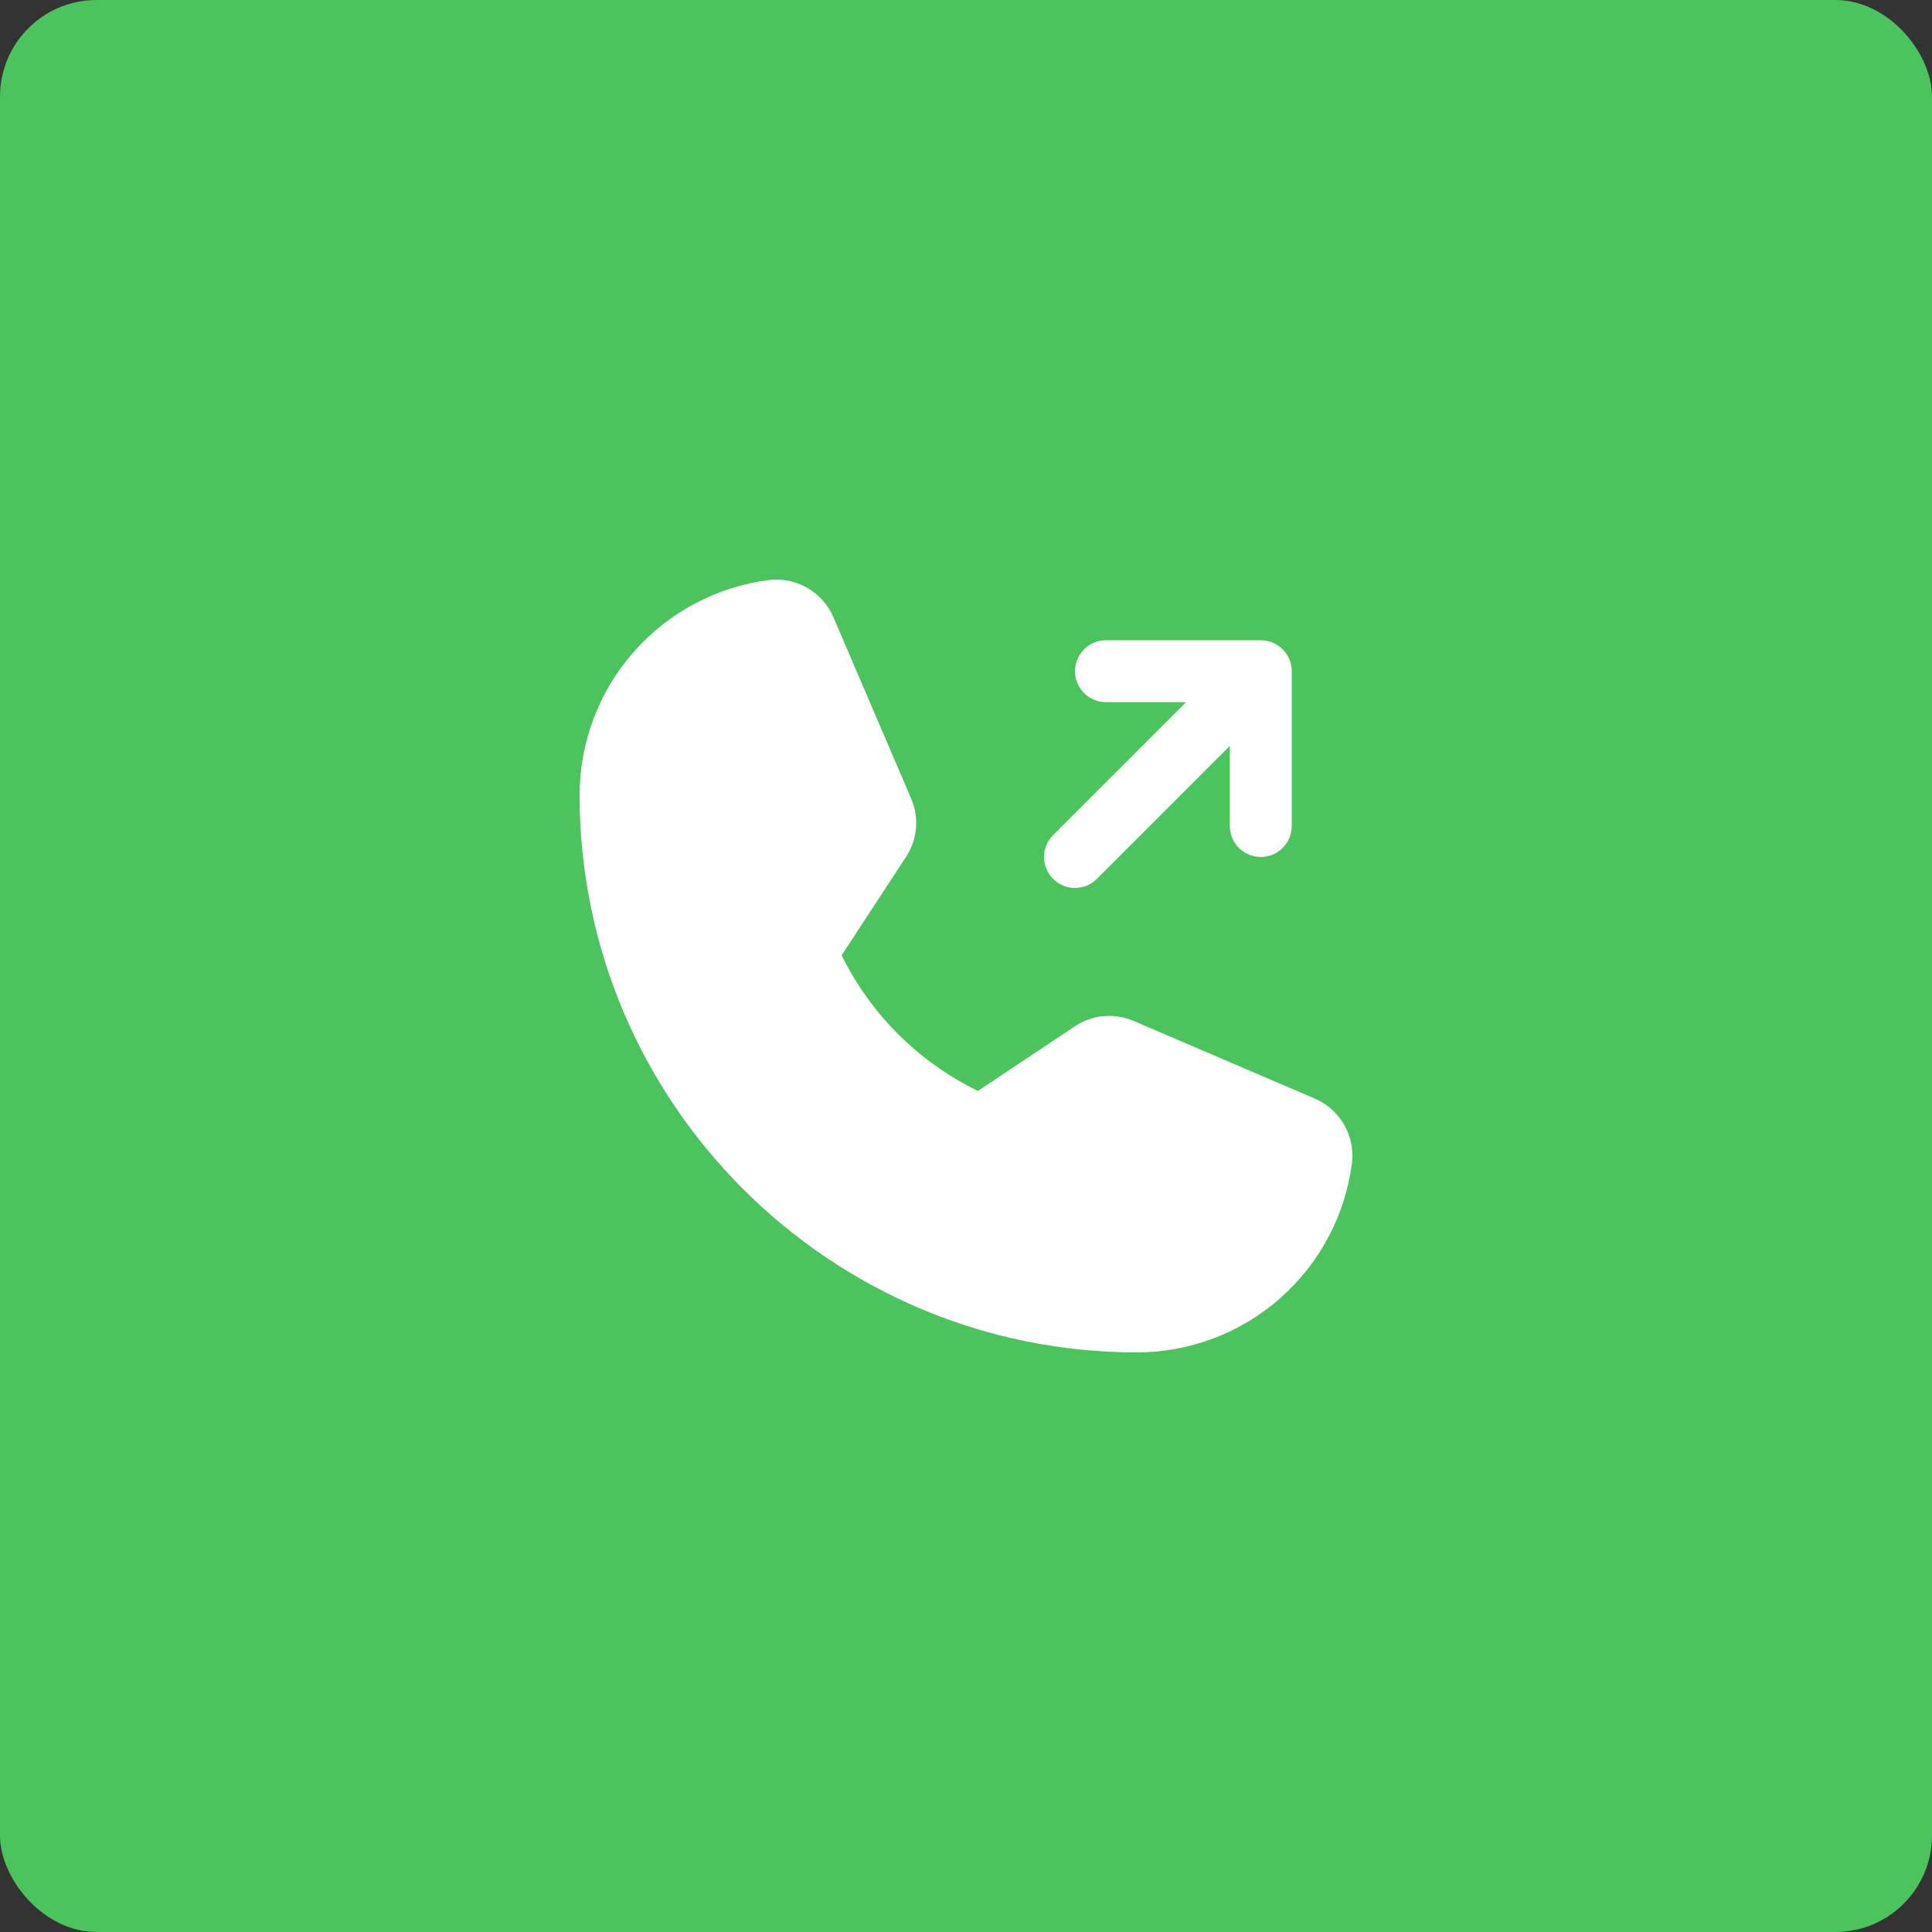
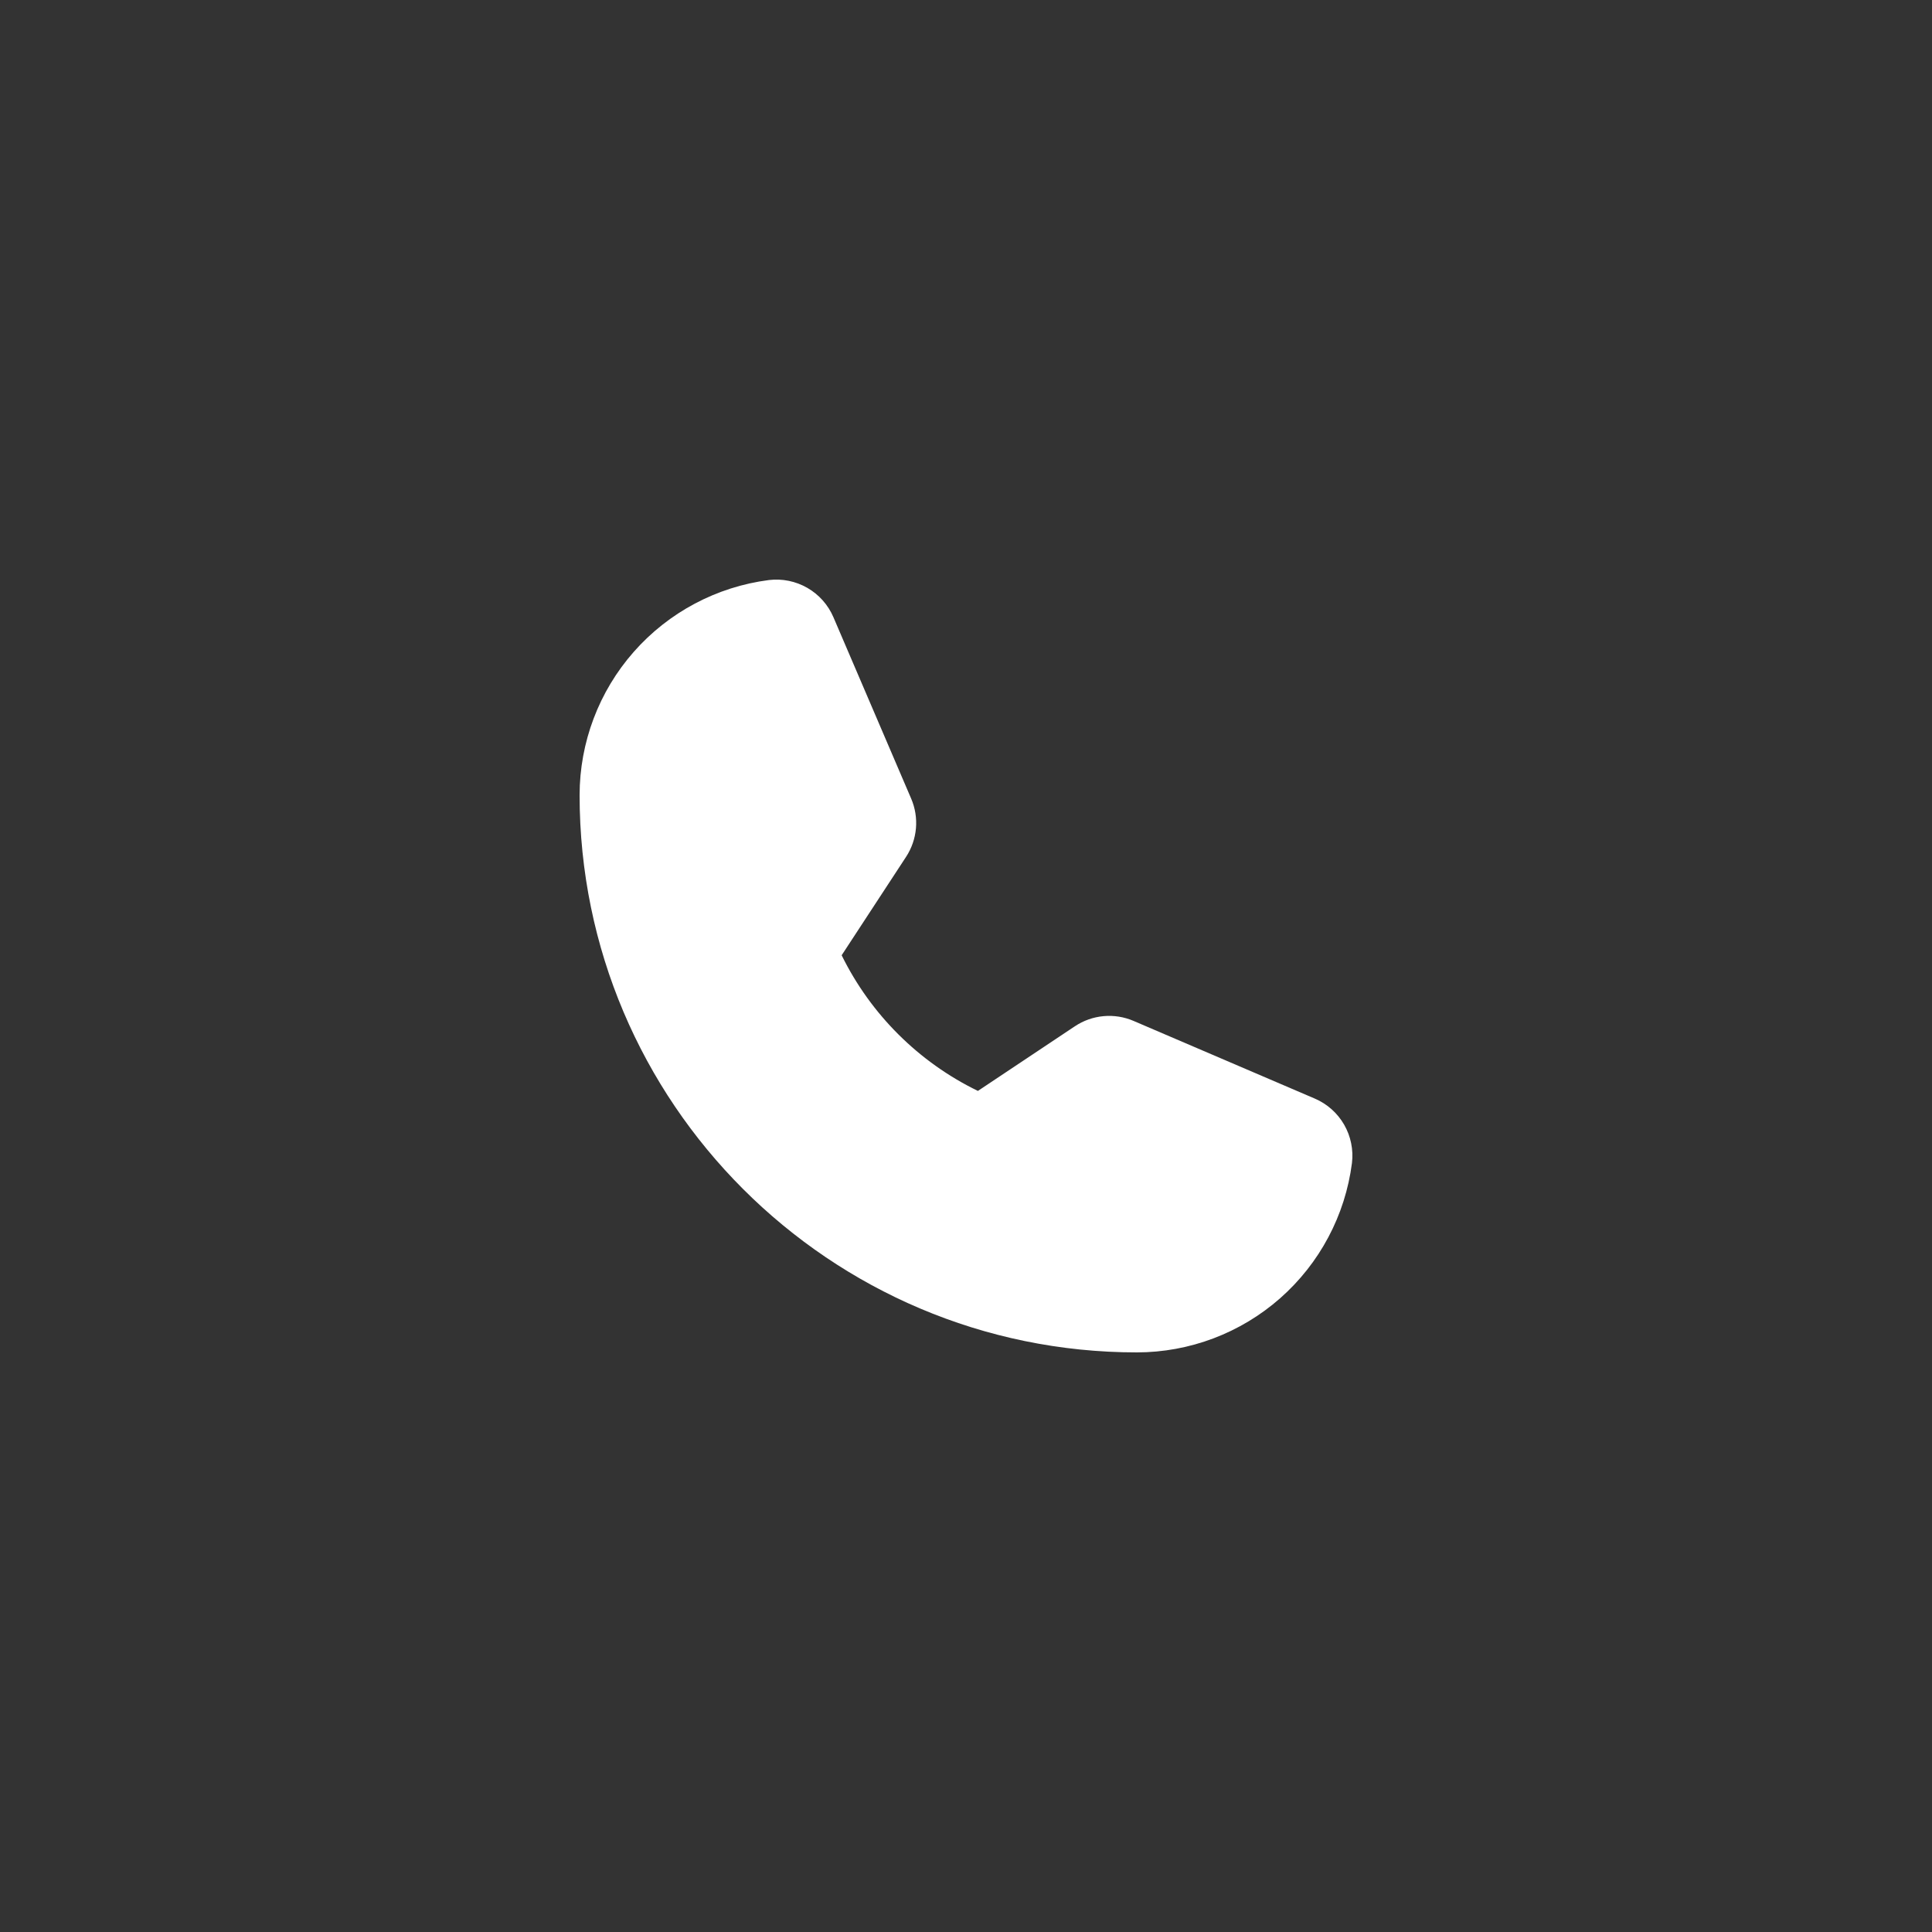
<svg xmlns="http://www.w3.org/2000/svg" width="100" height="100" viewBox="0 0 100 100" fill="none">
  <rect x="0" y="0" width="100" height="100" fill="#333333" stroke="none" />
-   <rect width="100" height="100" rx="5" fill="#4BC45D" />
  <path d="M68.057 56.864L58.674 52.843C58.184 52.632 57.649 52.547 57.118 52.596C56.587 52.644 56.076 52.825 55.633 53.122L50.616 56.466C47.55 54.975 45.069 52.504 43.564 49.445L43.564 49.444L46.897 44.352C47.187 43.91 47.362 43.403 47.409 42.876C47.455 42.35 47.37 41.82 47.161 41.334L43.136 31.943C42.862 31.306 42.389 30.774 41.788 30.428C41.186 30.082 40.489 29.94 39.8 30.023C37.093 30.371 34.606 31.693 32.802 33.741C30.999 35.789 30.003 38.424 30 41.153C30 57.059 42.941 70 58.847 70C61.576 69.997 64.211 69.001 66.259 67.198C68.307 65.394 69.629 62.907 69.977 60.2C70.06 59.511 69.918 58.814 69.572 58.212C69.226 57.611 68.694 57.138 68.057 56.864V56.864Z" fill="white" />
-   <path d="M55.642 45.96C55.852 45.96 56.061 45.919 56.255 45.838C56.45 45.758 56.627 45.639 56.775 45.49L63.655 38.611V42.754C63.655 43.179 63.824 43.587 64.124 43.888C64.425 44.188 64.833 44.357 65.258 44.357C65.683 44.357 66.09 44.188 66.391 43.888C66.691 43.587 66.86 43.179 66.86 42.754V34.742C66.86 34.689 66.858 34.636 66.852 34.583C66.85 34.561 66.846 34.54 66.843 34.519C66.839 34.489 66.835 34.458 66.829 34.428C66.824 34.403 66.817 34.378 66.811 34.354C66.805 34.327 66.799 34.301 66.791 34.275C66.784 34.251 66.775 34.228 66.766 34.204C66.757 34.178 66.748 34.153 66.738 34.127C66.729 34.106 66.718 34.085 66.708 34.064C66.696 34.037 66.684 34.011 66.67 33.985C66.66 33.965 66.648 33.947 66.637 33.928C66.622 33.902 66.607 33.876 66.59 33.85C66.576 33.831 66.561 33.812 66.547 33.793C66.531 33.77 66.515 33.747 66.496 33.725C66.473 33.696 66.448 33.67 66.423 33.643C66.412 33.632 66.402 33.619 66.391 33.608C66.38 33.597 66.369 33.588 66.358 33.578C66.33 33.552 66.303 33.526 66.274 33.502C66.253 33.485 66.231 33.47 66.21 33.454C66.189 33.439 66.169 33.423 66.148 33.409C66.124 33.393 66.1 33.379 66.075 33.365C66.055 33.352 66.034 33.34 66.013 33.328C65.989 33.315 65.965 33.305 65.941 33.293C65.918 33.282 65.894 33.271 65.871 33.261C65.848 33.251 65.825 33.244 65.802 33.236C65.775 33.226 65.749 33.216 65.722 33.208C65.7 33.201 65.678 33.196 65.656 33.191C65.627 33.183 65.599 33.175 65.57 33.17C65.546 33.165 65.521 33.162 65.496 33.158C65.469 33.154 65.442 33.149 65.415 33.147C65.374 33.143 65.334 33.141 65.293 33.14C65.281 33.14 65.27 33.139 65.258 33.139H57.245C56.819 33.139 56.412 33.307 56.111 33.608C55.811 33.909 55.642 34.316 55.642 34.741C55.642 35.166 55.811 35.574 56.111 35.874C56.412 36.175 56.819 36.344 57.245 36.344H61.388L54.508 43.224C54.284 43.448 54.132 43.733 54.07 44.044C54.008 44.355 54.04 44.678 54.161 44.97C54.282 45.263 54.488 45.514 54.751 45.69C55.015 45.866 55.325 45.96 55.642 45.96Z" fill="white" />
</svg>